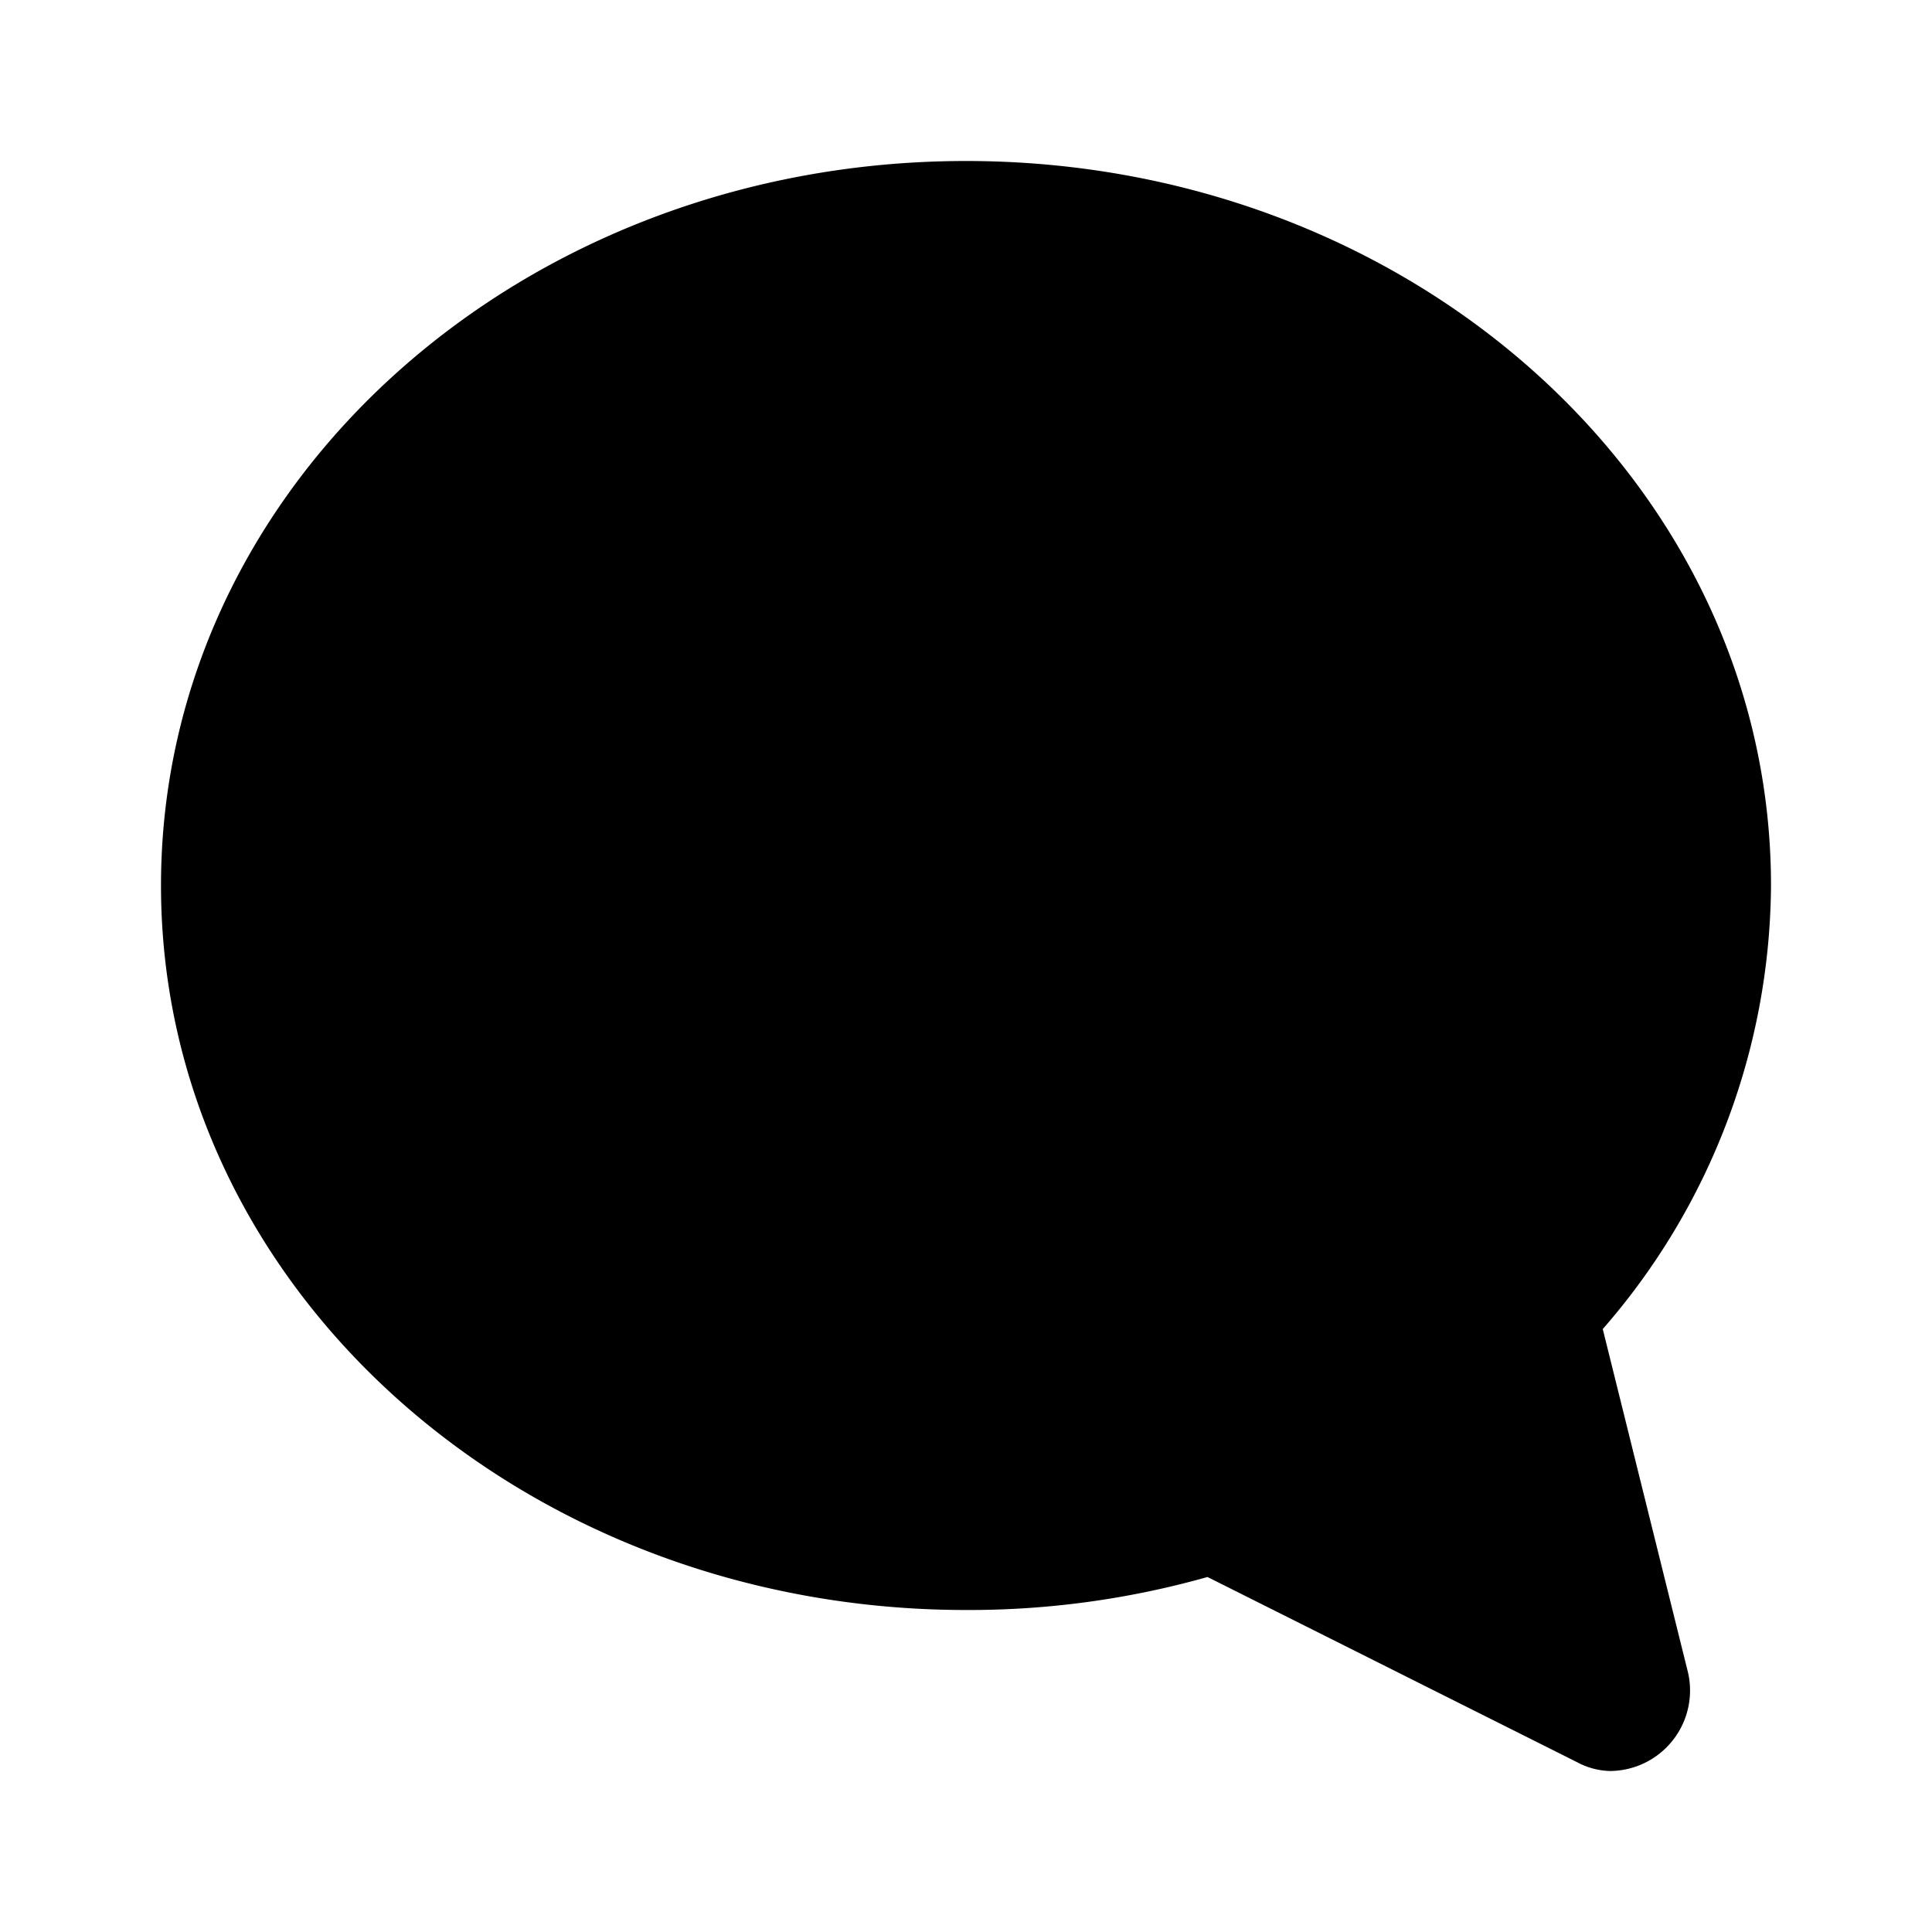
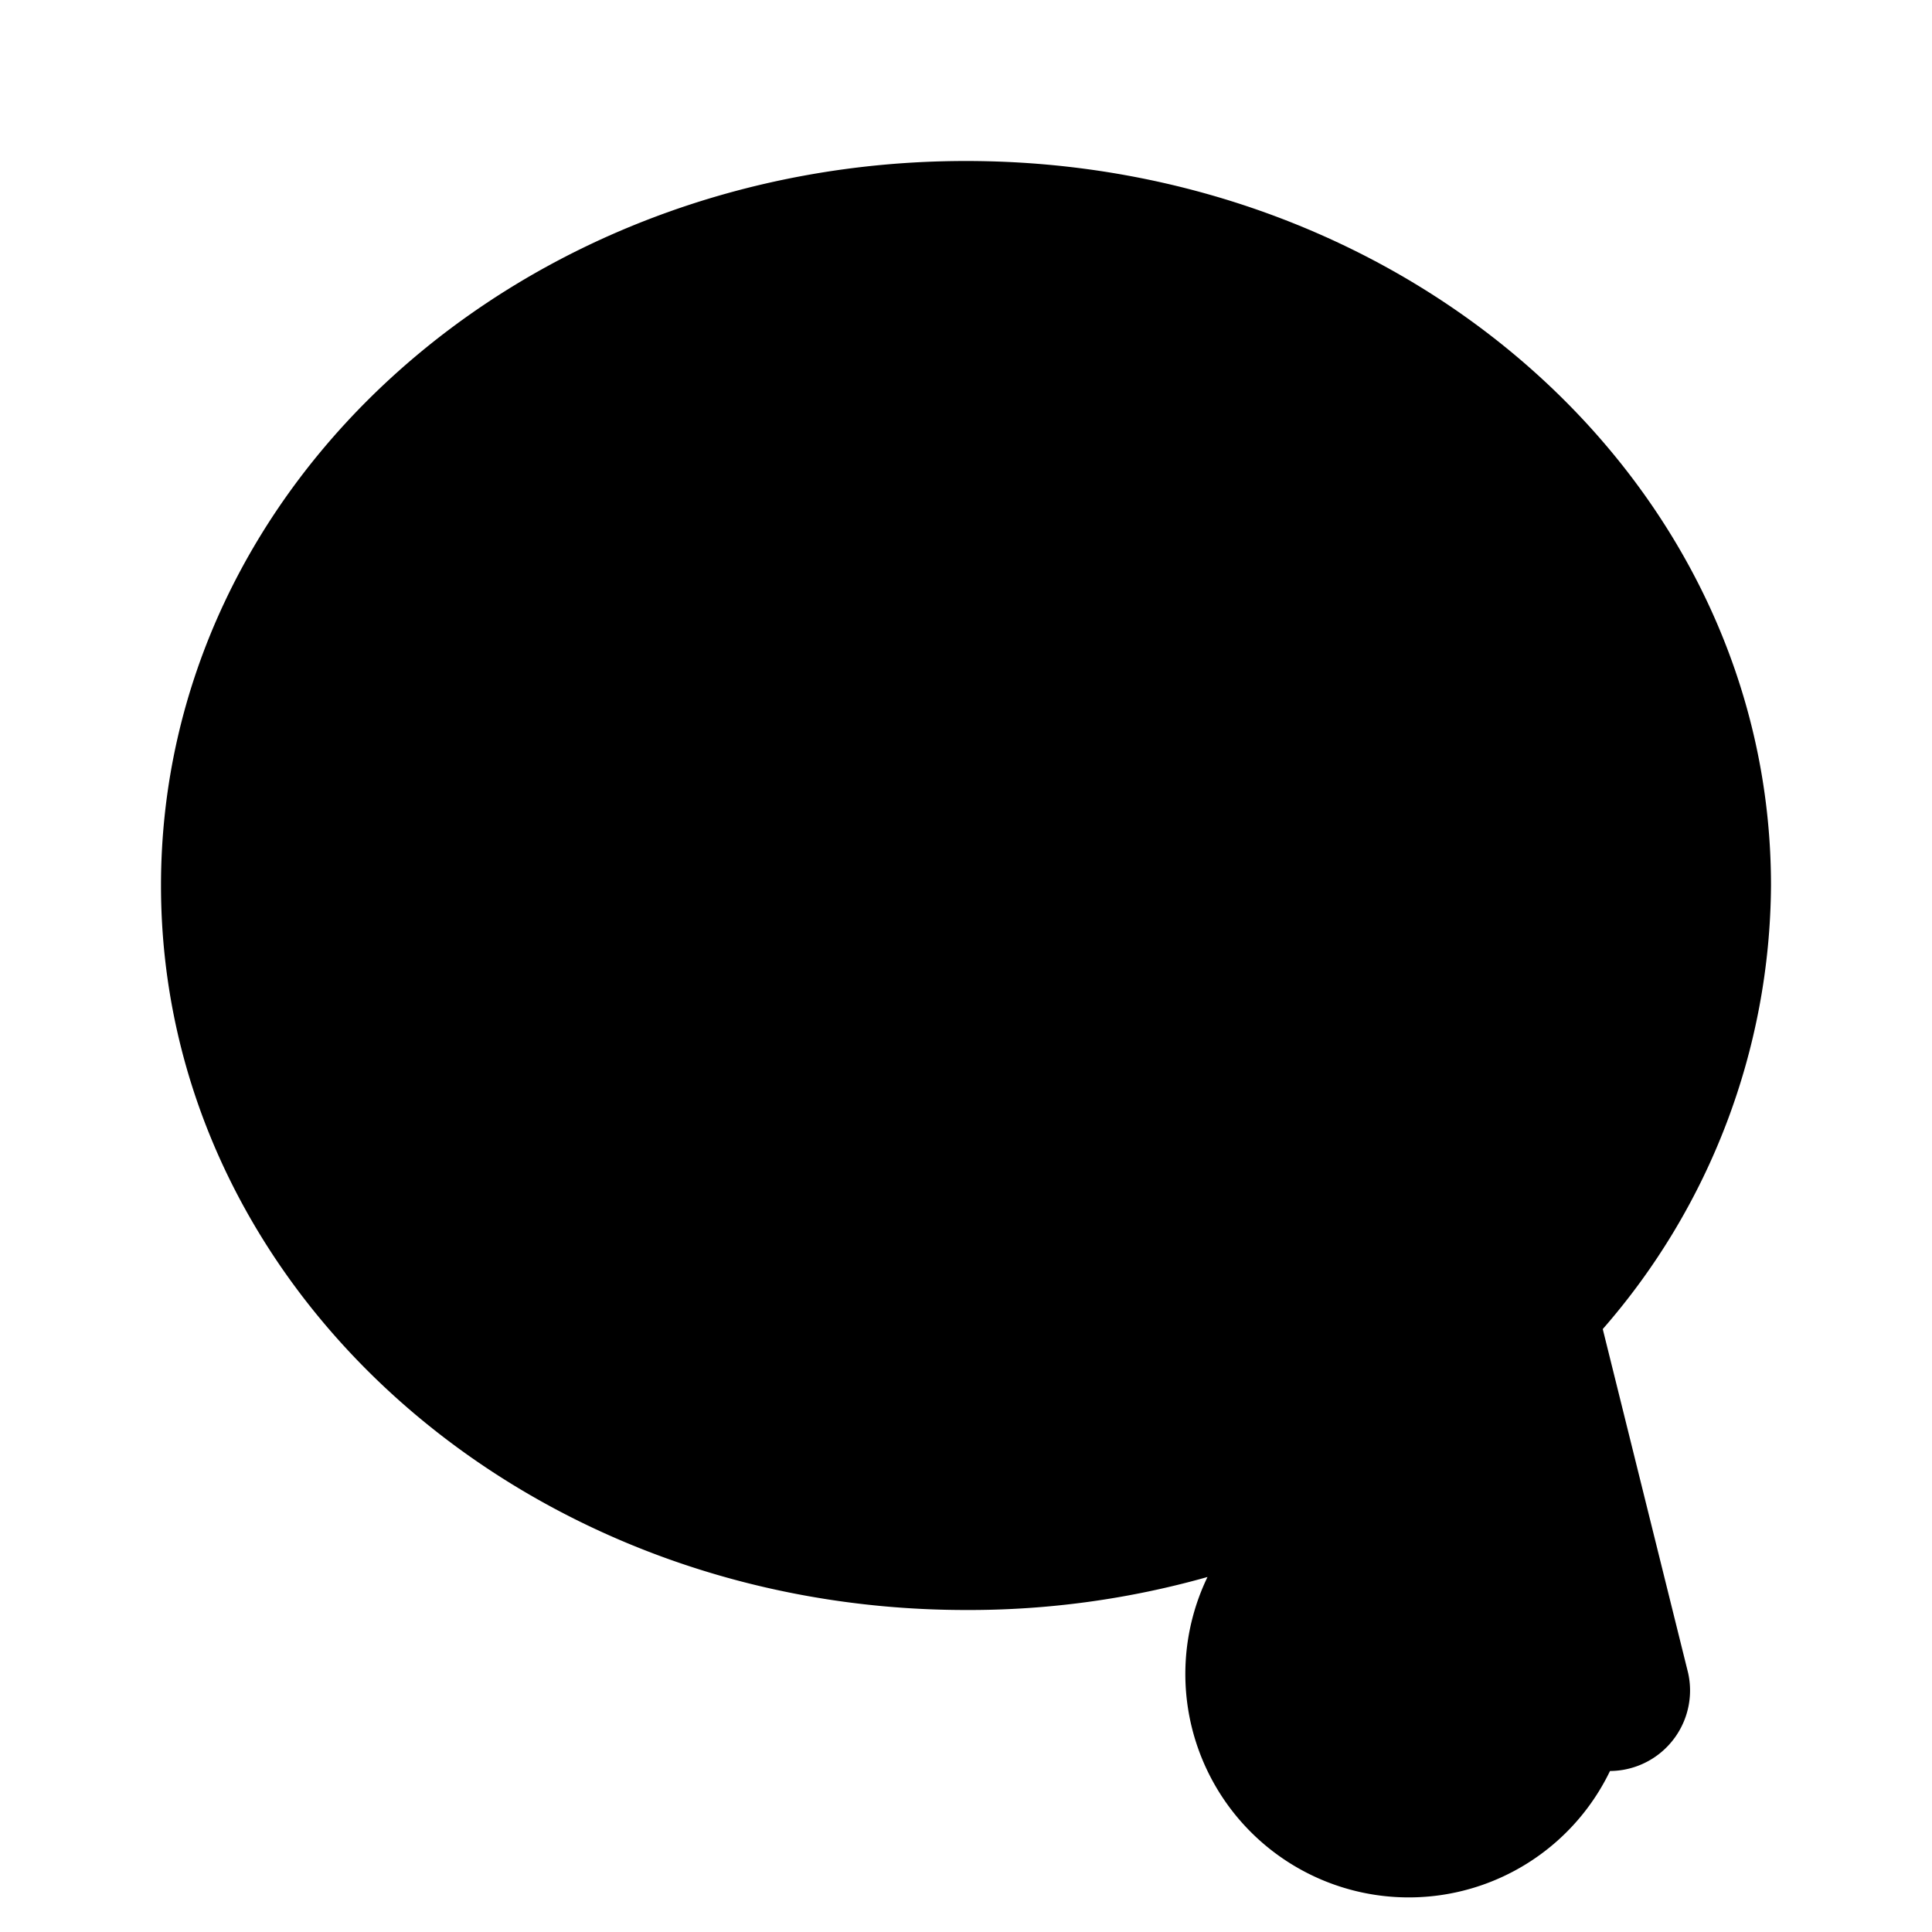
<svg xmlns="http://www.w3.org/2000/svg" fill="#000000" width="800px" height="800px" viewBox="0 0 24 24" id="chat" data-name="Flat Color" class="icon flat-color">
-   <path id="primary" d="M19.91,16.51A8.45,8.45,0,0,0,22,11c0-5-4.49-9-10-9S2,6,2,11s4.49,9,10,9a10.9,10.9,0,0,0,3-.41l4.59,2.3A.91.91,0,0,0,20,22a1,1,0,0,0,.62-.22,1,1,0,0,0,.35-1Z" style="fill: rgb(0, 0, 0);" />
+   <path id="primary" d="M19.91,16.51A8.45,8.45,0,0,0,22,11c0-5-4.49-9-10-9S2,6,2,11s4.49,9,10,9a10.9,10.9,0,0,0,3-.41A.91.91,0,0,0,20,22a1,1,0,0,0,.62-.22,1,1,0,0,0,.35-1Z" style="fill: rgb(0, 0, 0);" />
</svg>